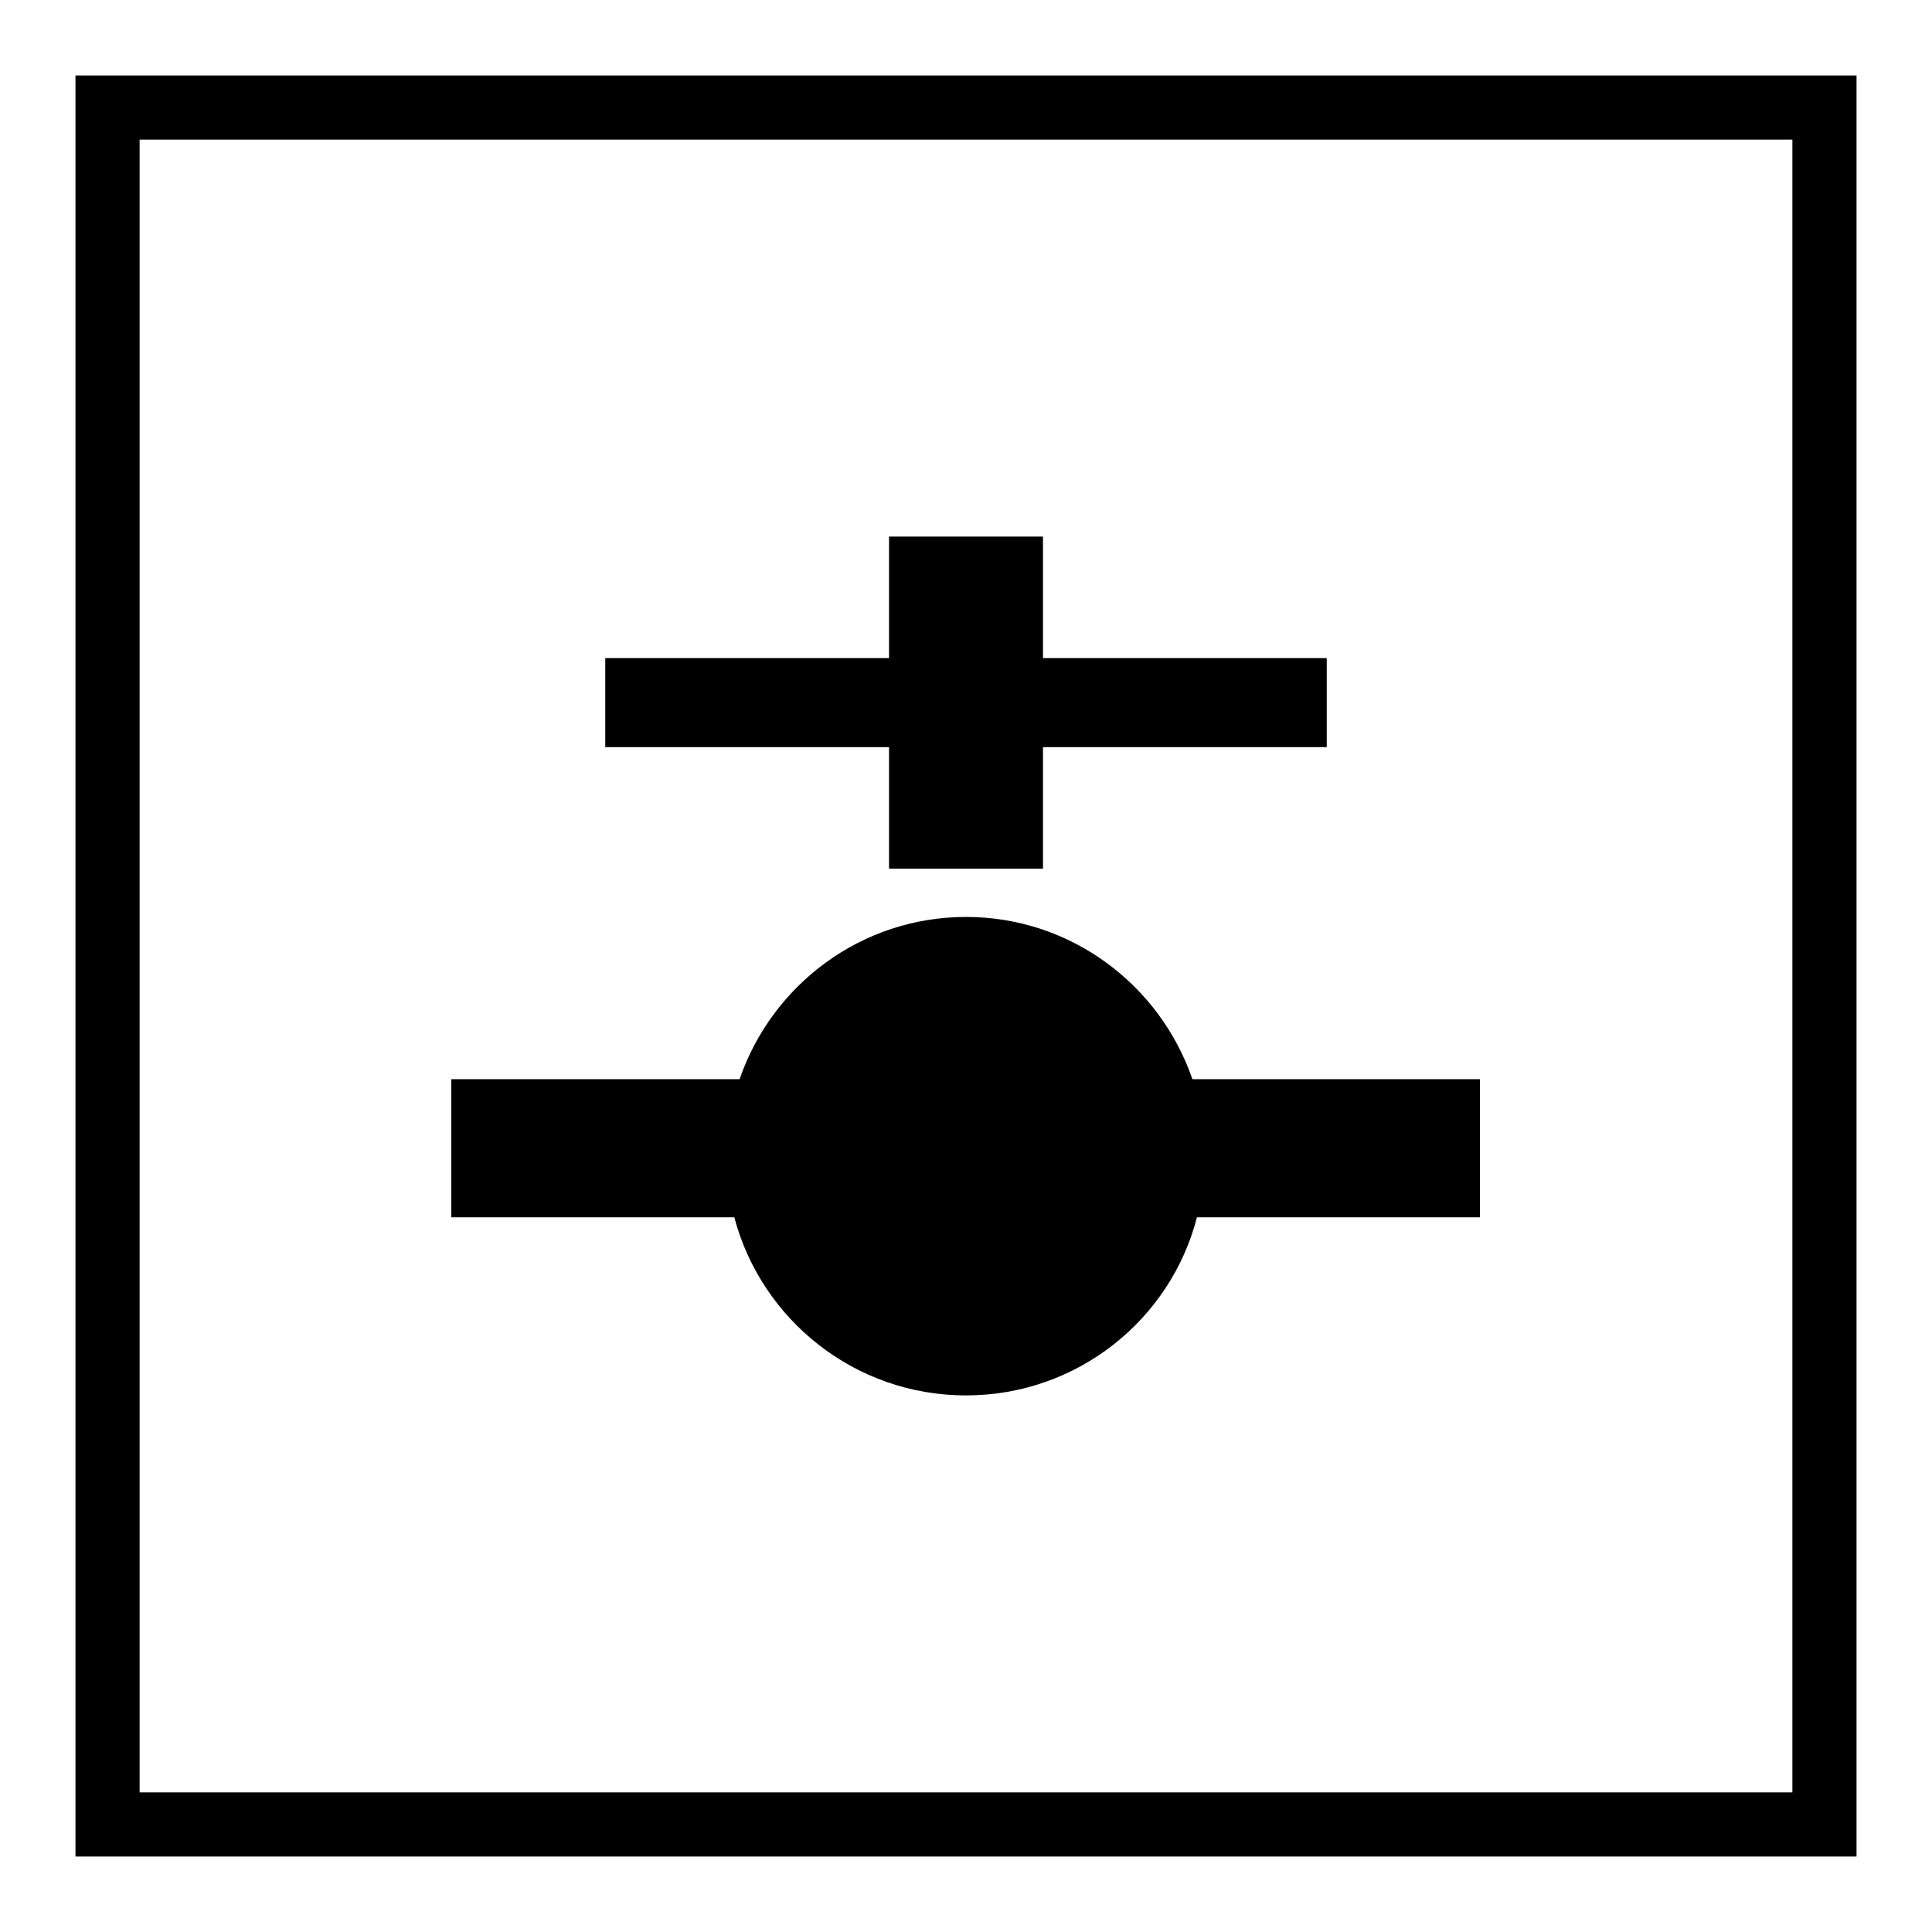
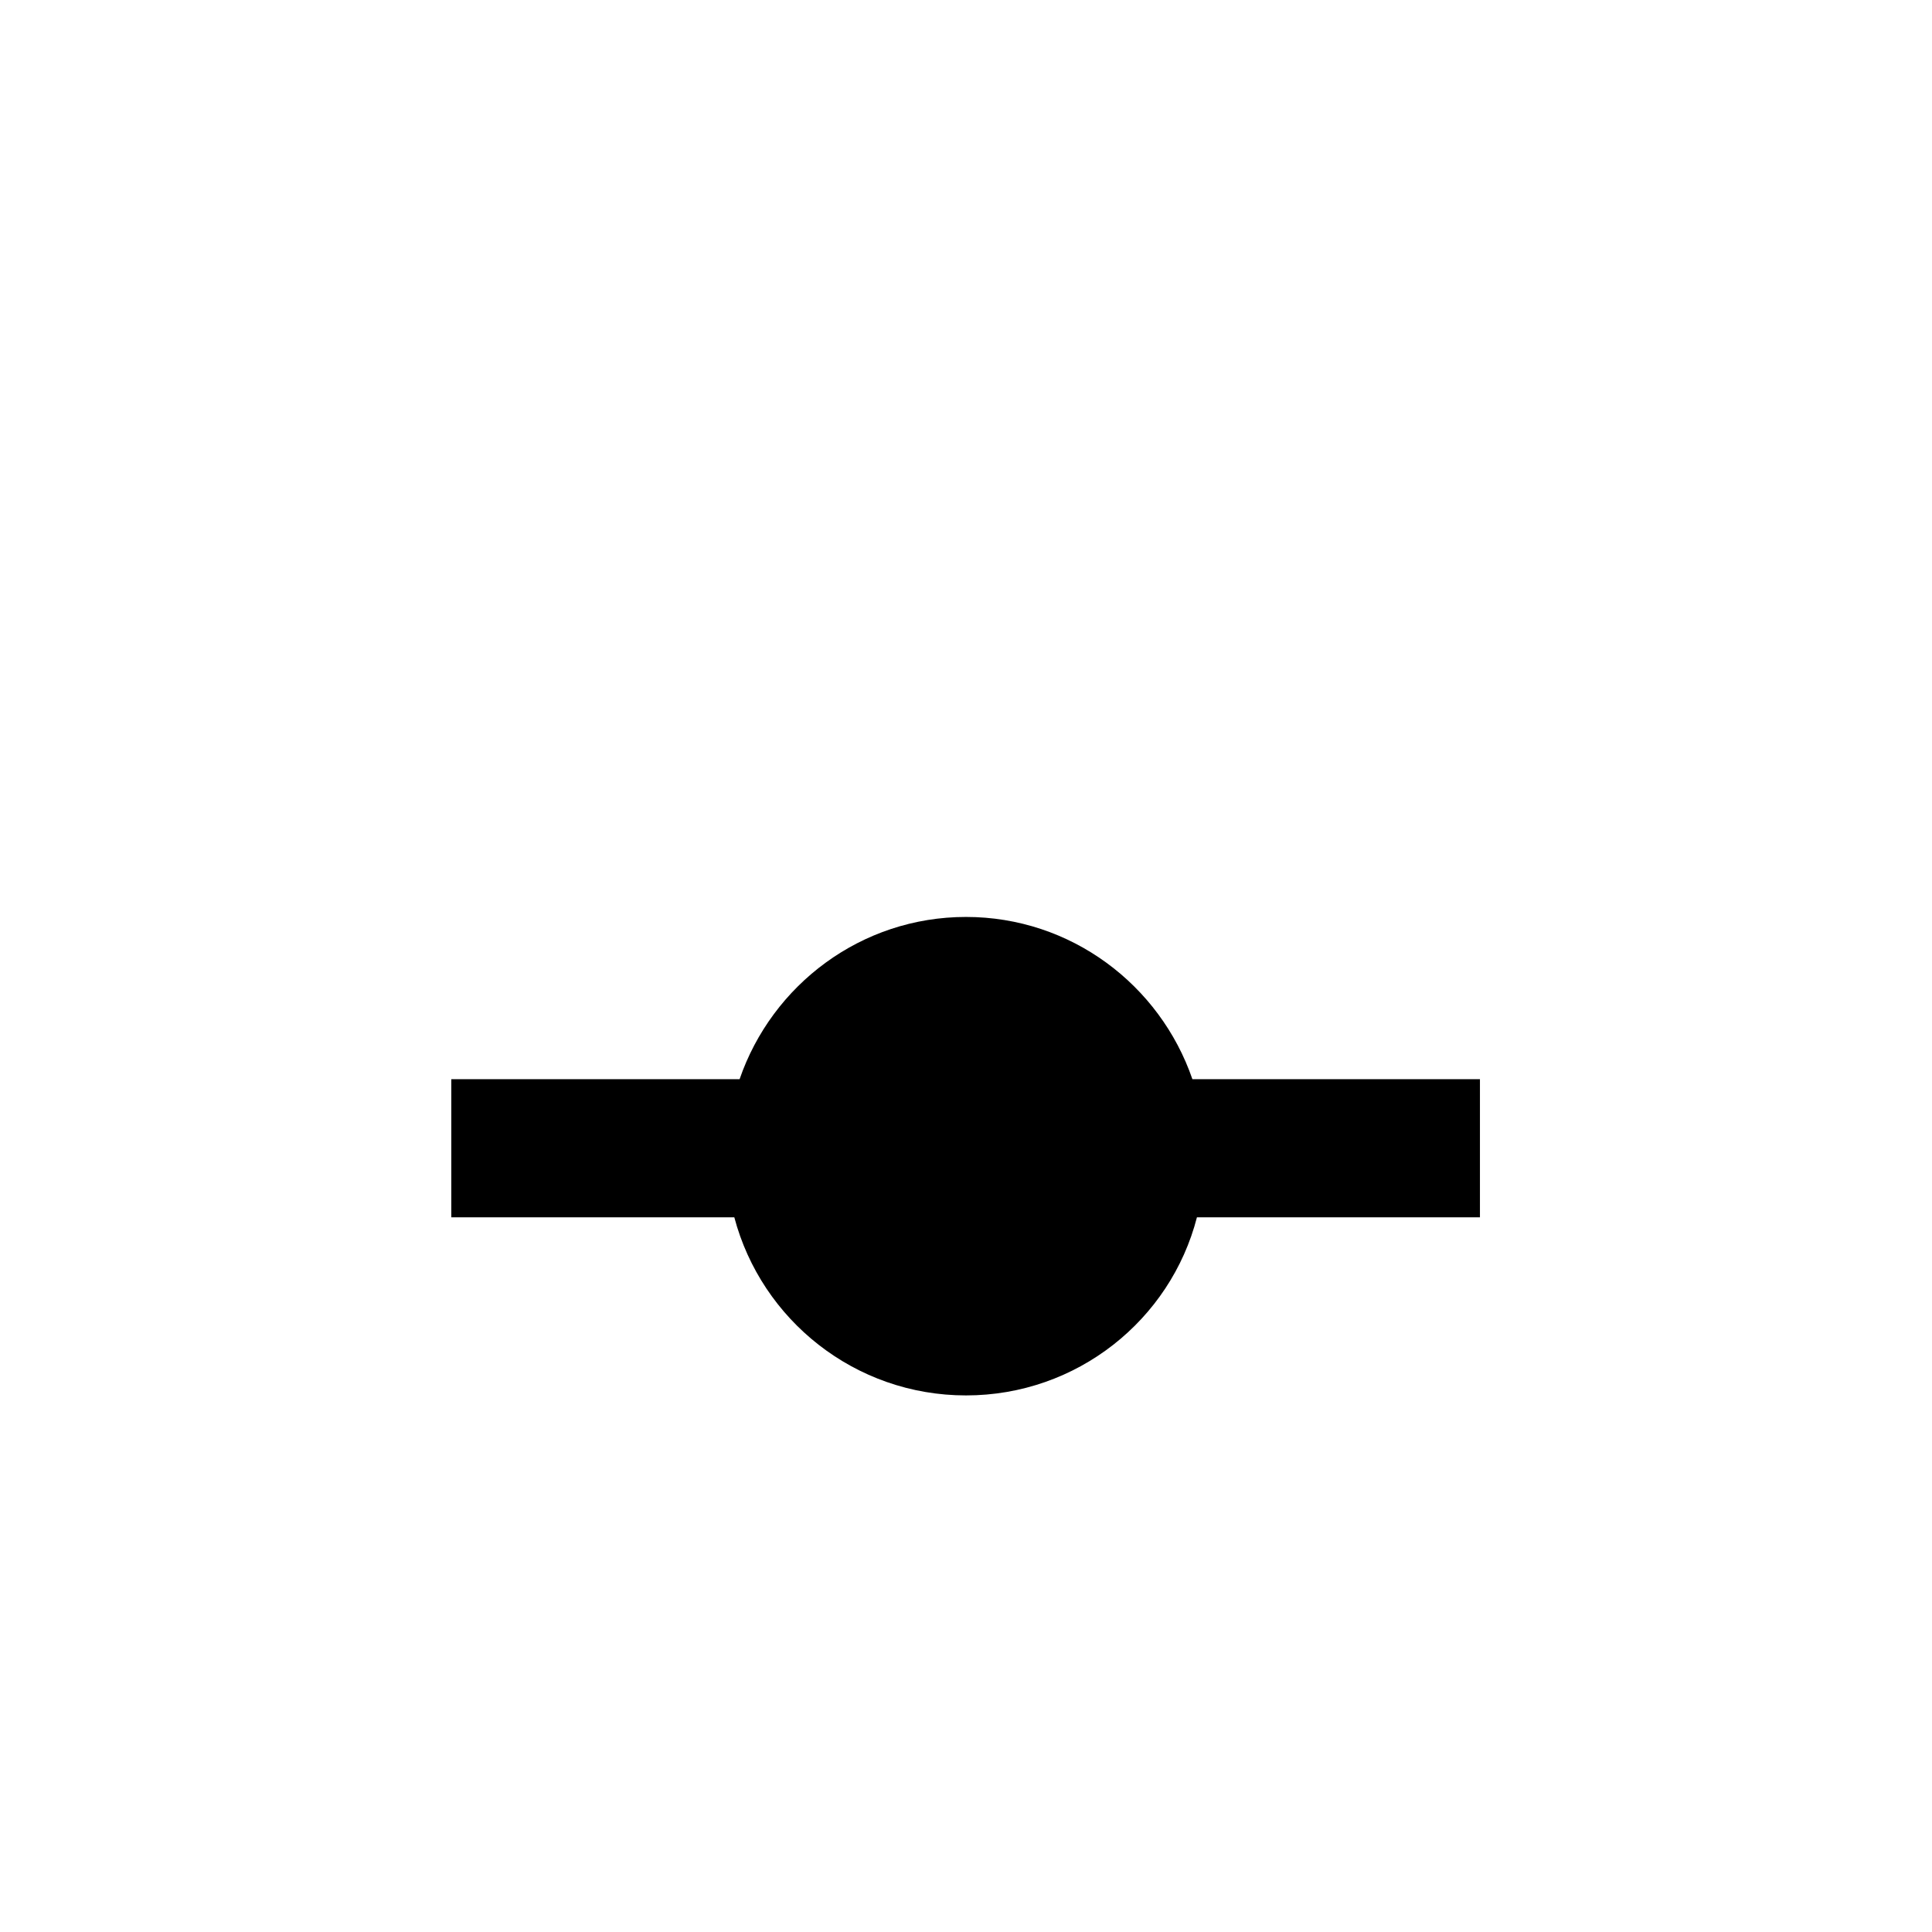
<svg xmlns="http://www.w3.org/2000/svg" version="1.1" x="0px" y="0px" viewBox="0 0 256 256" enable-background="new 0 0 256 256" xml:space="preserve">
  <g>
    <g>
-       <path fill="#000000" d="M10,10v236h236V10H10z M237.5,237.5h-219V18.5h219L237.5,237.5L237.5,237.5z" />
-       <path fill="#000000" d="M117.8,115.1h20.4V99h37.6V87.2h-37.6V71.1h-20.4v16.1H80.2V99h37.6V115.1z" />
      <path fill="#000000" d="M128,184.9c14.7,0,27.1-10,30.6-23.6h37.5V143H158c-4.3-12.5-16.1-21.5-30-21.5c-13.9,0-25.7,9-30,21.5H59.8v18.3h37.5C100.9,174.9,113.3,184.9,128,184.9z" />
    </g>
  </g>
</svg>